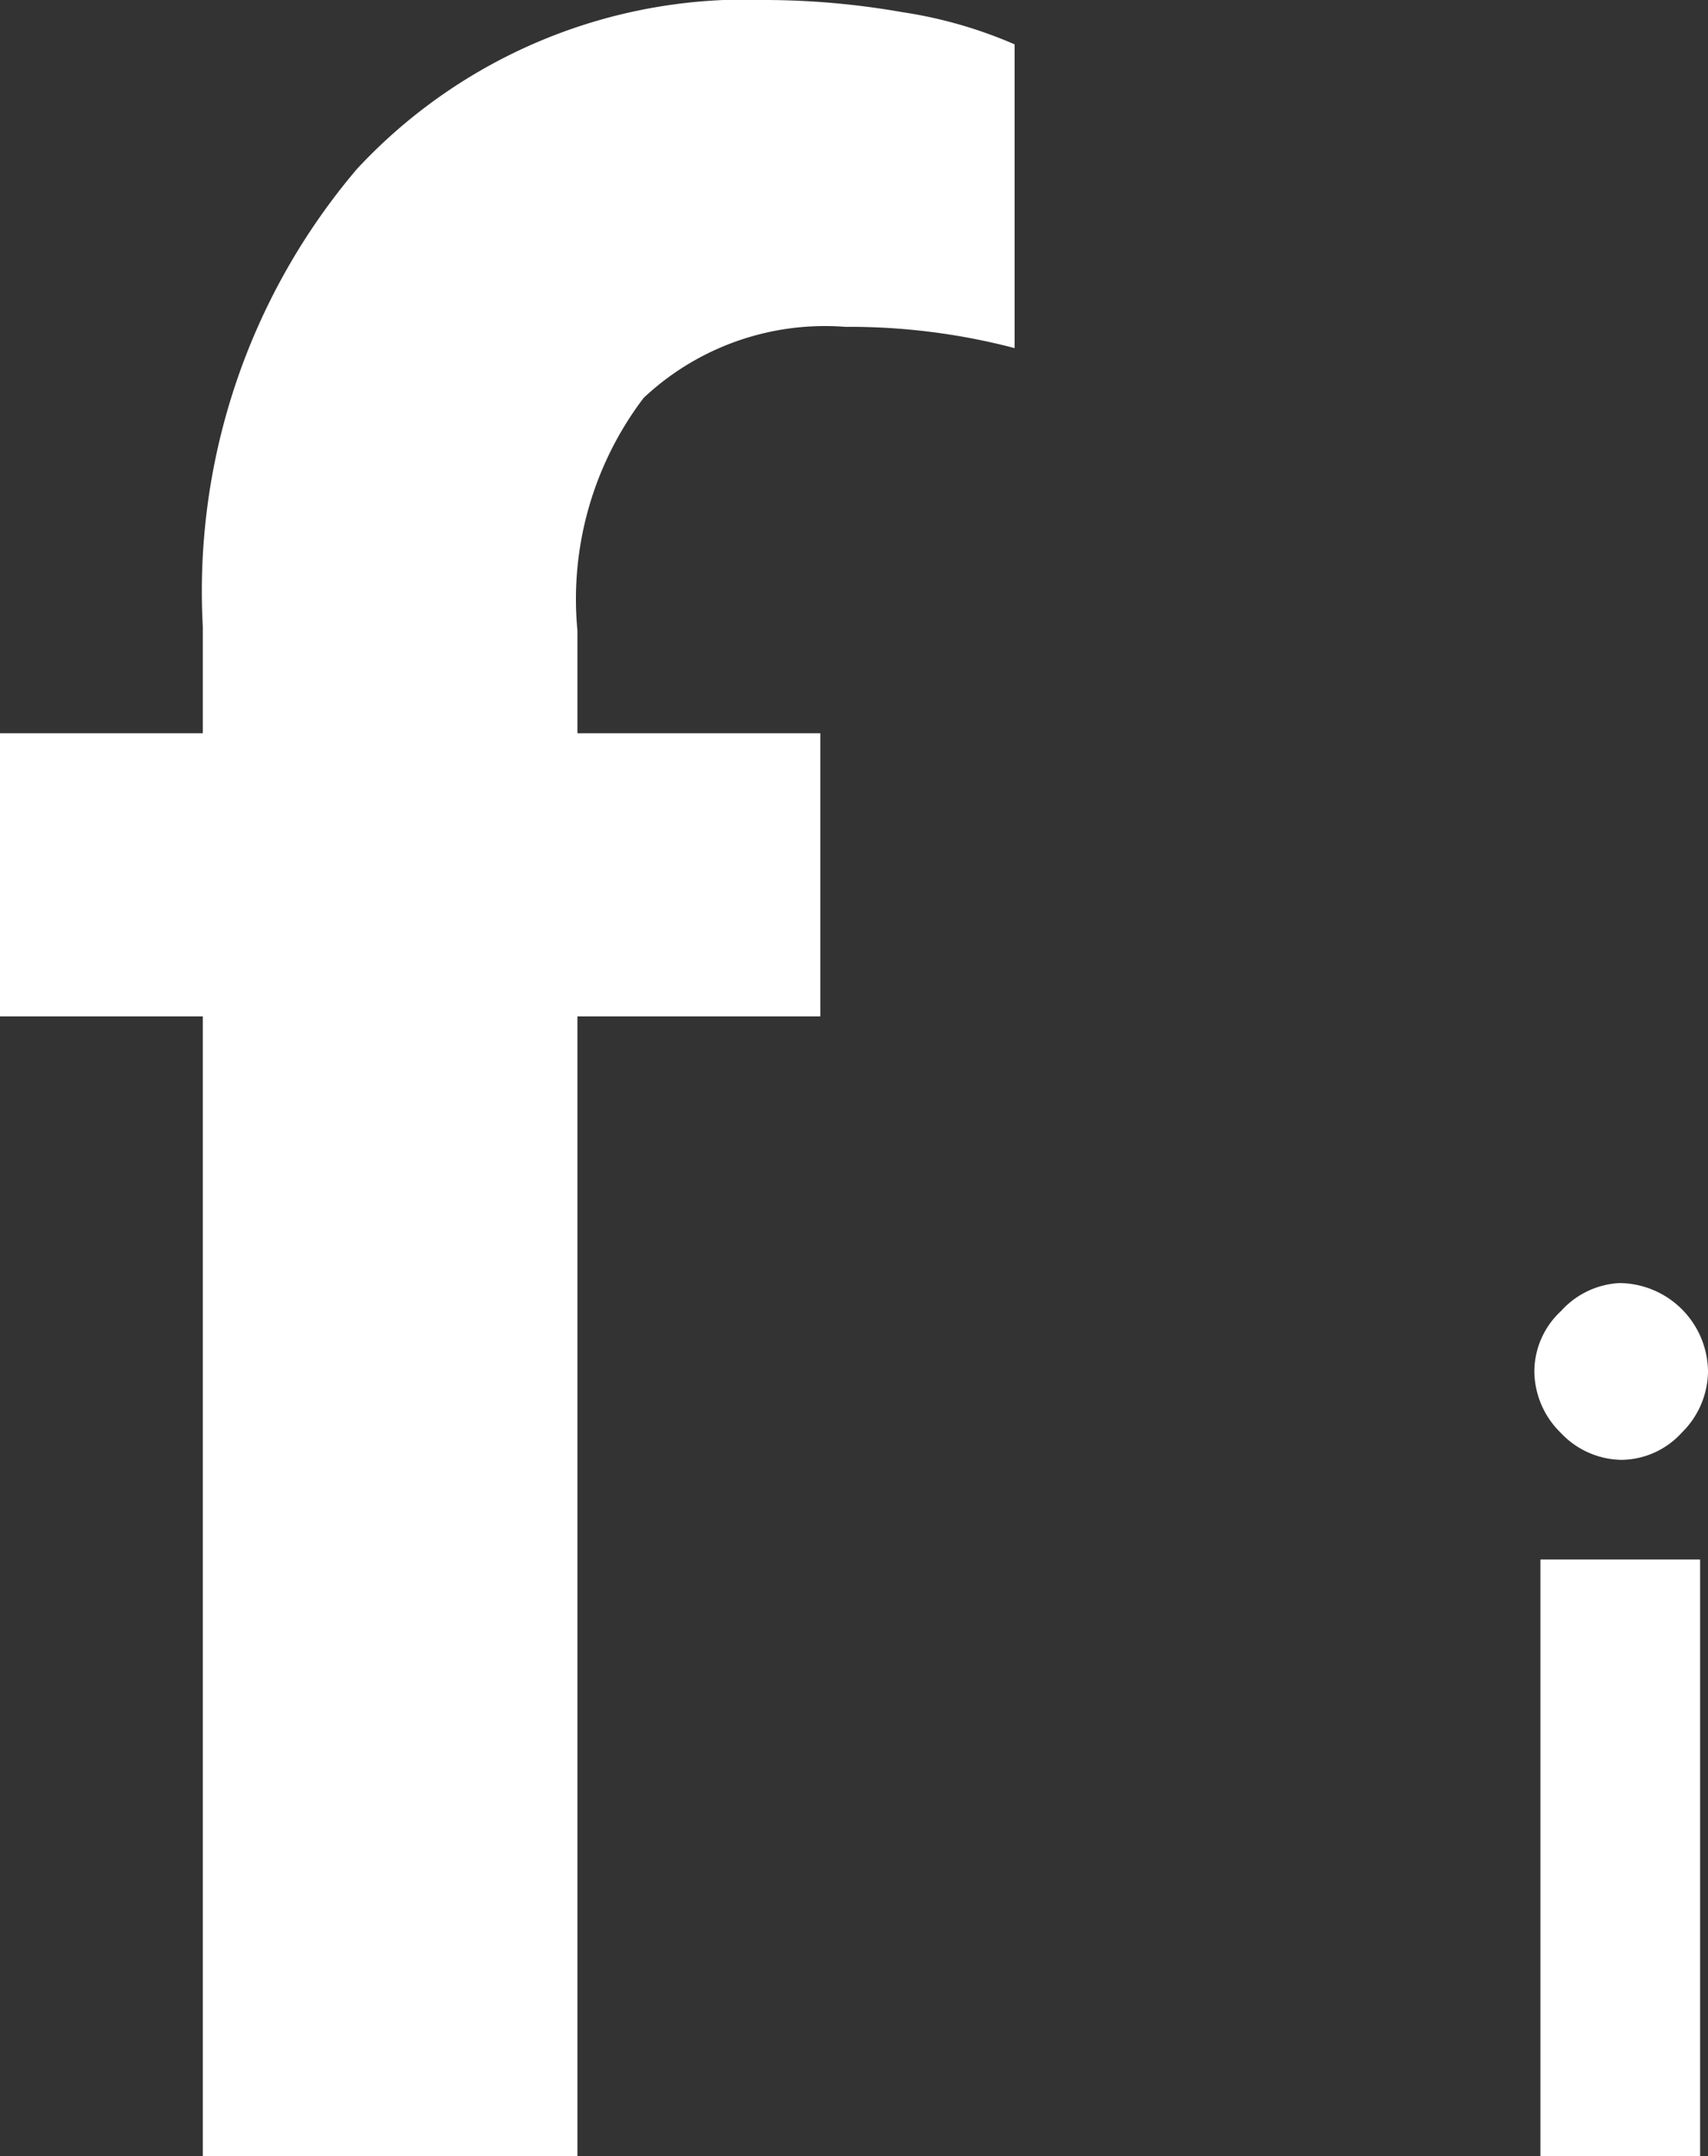
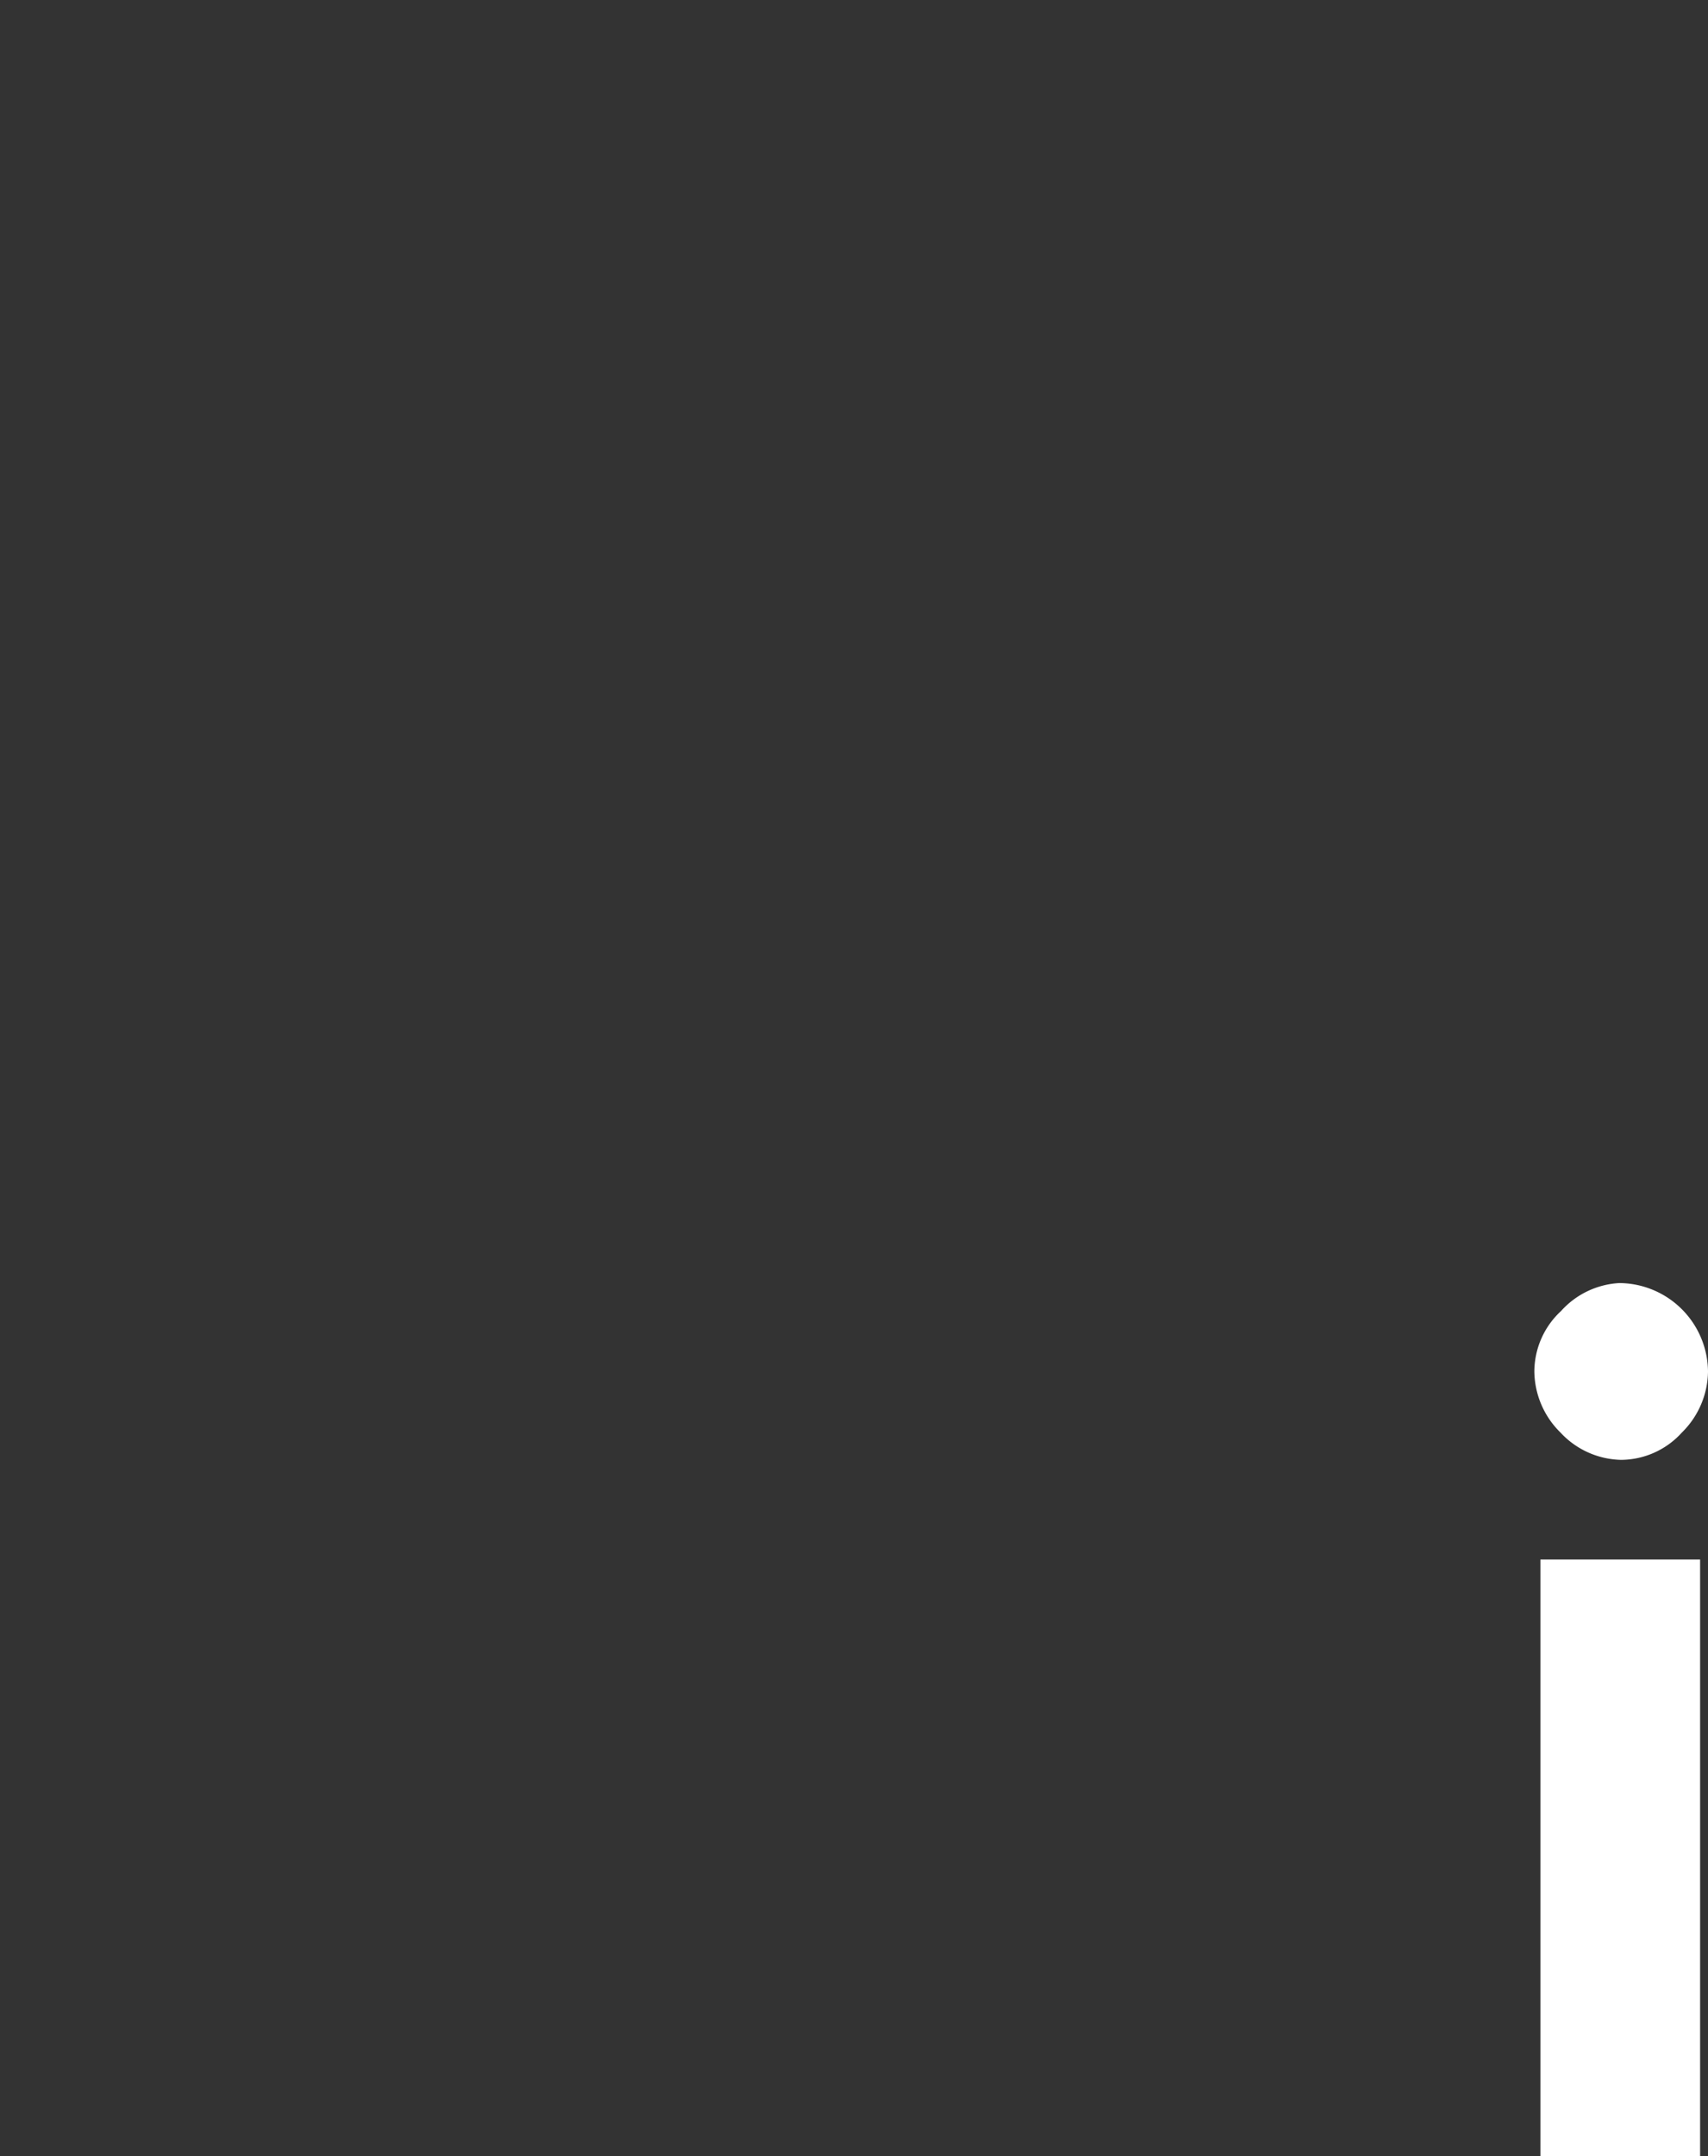
<svg xmlns="http://www.w3.org/2000/svg" viewBox="0 0 28.13 35.49">
  <rect x="0" y="0" width="28.13" height="35.49" fill="#333333" stroke="none" />
  <defs>
    <style>.cls-1{fill:#fff;}</style>
  </defs>
  <g id="Layer_2" data-name="Layer 2">
    <g id="Layer_1-2" data-name="Layer 1">
-       <path class="cls-1" d="M12.64,0a13.18,13.18,0,0,1,2.22.2,7.38,7.38,0,0,1,1.85.53v5a10.71,10.71,0,0,0-2.79-.35A4.36,4.36,0,0,0,10.6,6.55a5.48,5.48,0,0,0-1.09,3.83v1.69h4v4.66h-4V35.49H3.34V16.73H0V12.07H3.34V10.31A10.73,10.73,0,0,1,5.88,2.78,8.74,8.74,0,0,1,12.64,0Z" />
      <path class="cls-1" d="M26.67,21.12a1.47,1.47,0,0,1,1.46,1.46,1.43,1.43,0,0,1-.43,1,1.36,1.36,0,0,1-1,.45,1.4,1.4,0,0,1-1-.45,1.43,1.43,0,0,1-.43-1,1.36,1.36,0,0,1,.44-1A1.39,1.39,0,0,1,26.67,21.12ZM28,25.67v9.82H25.37V25.67Z" />
    </g>
  </g>
</svg>